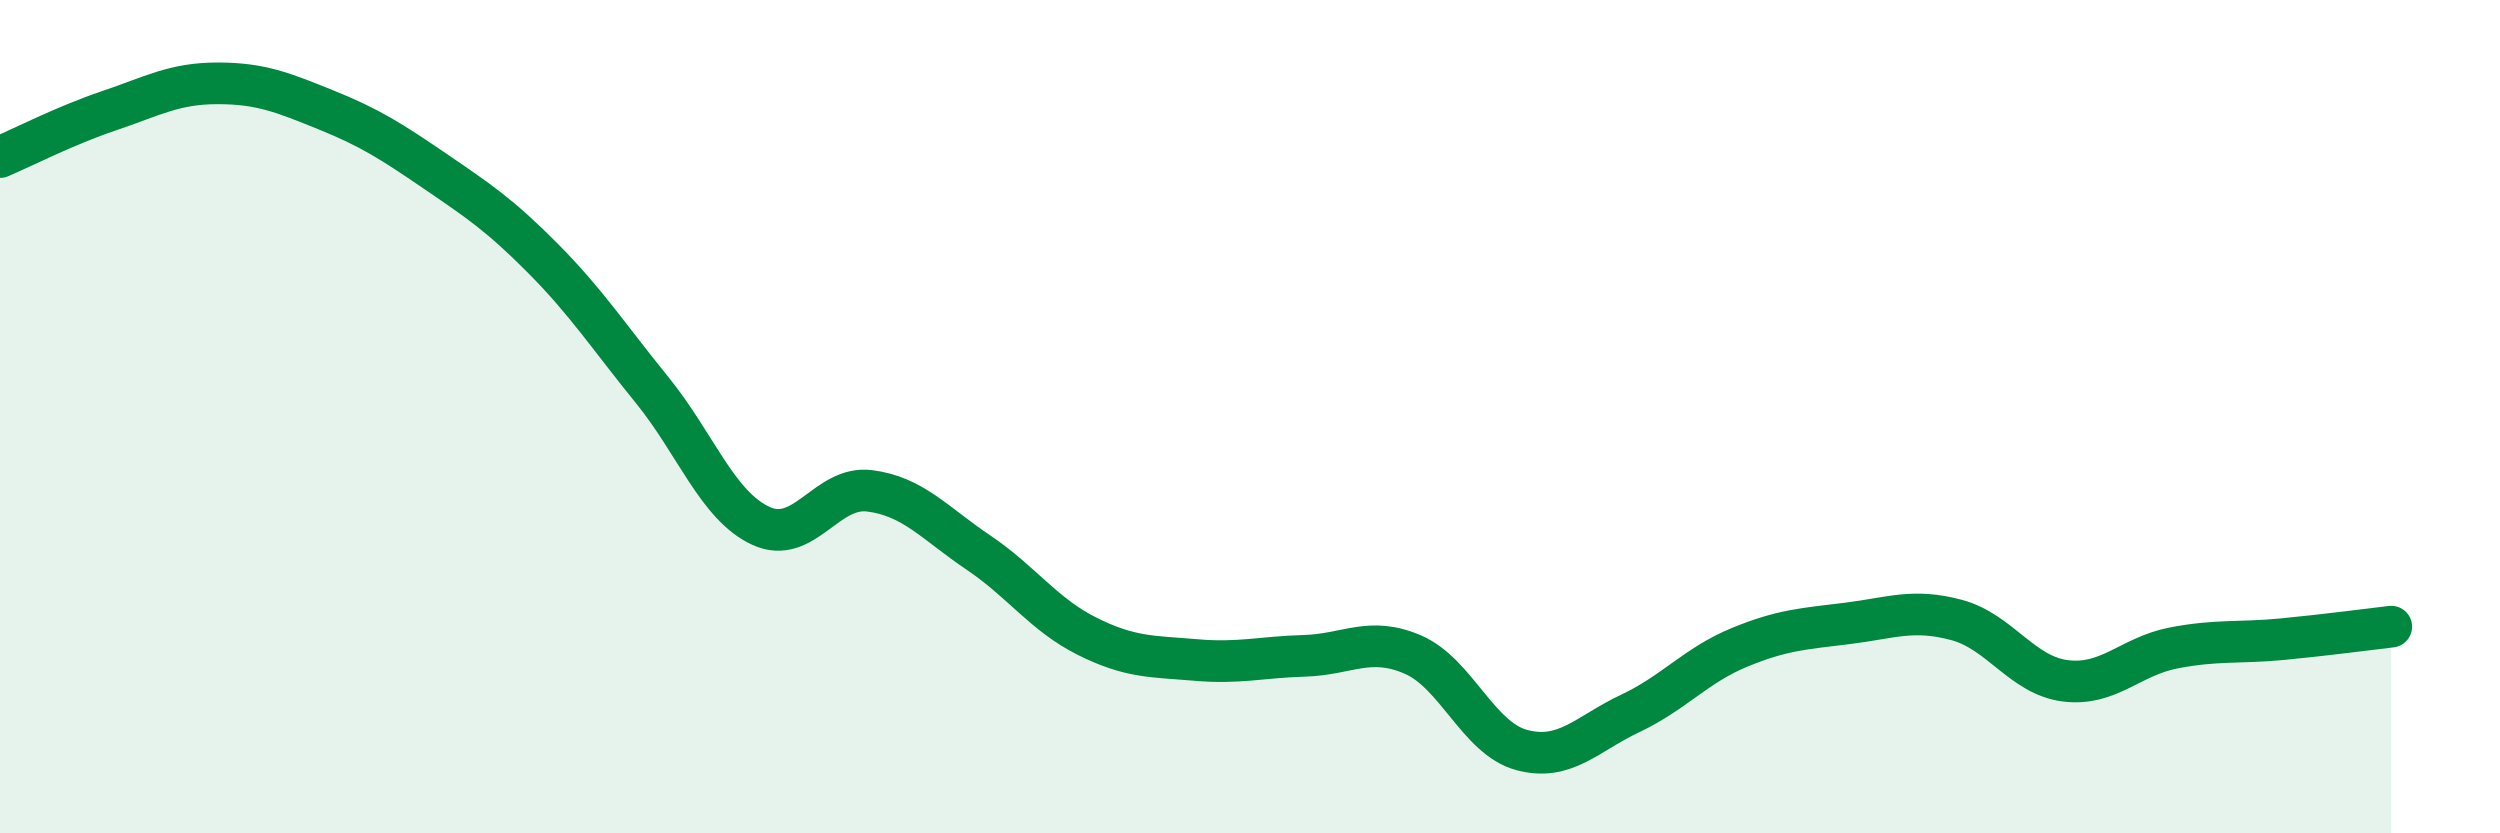
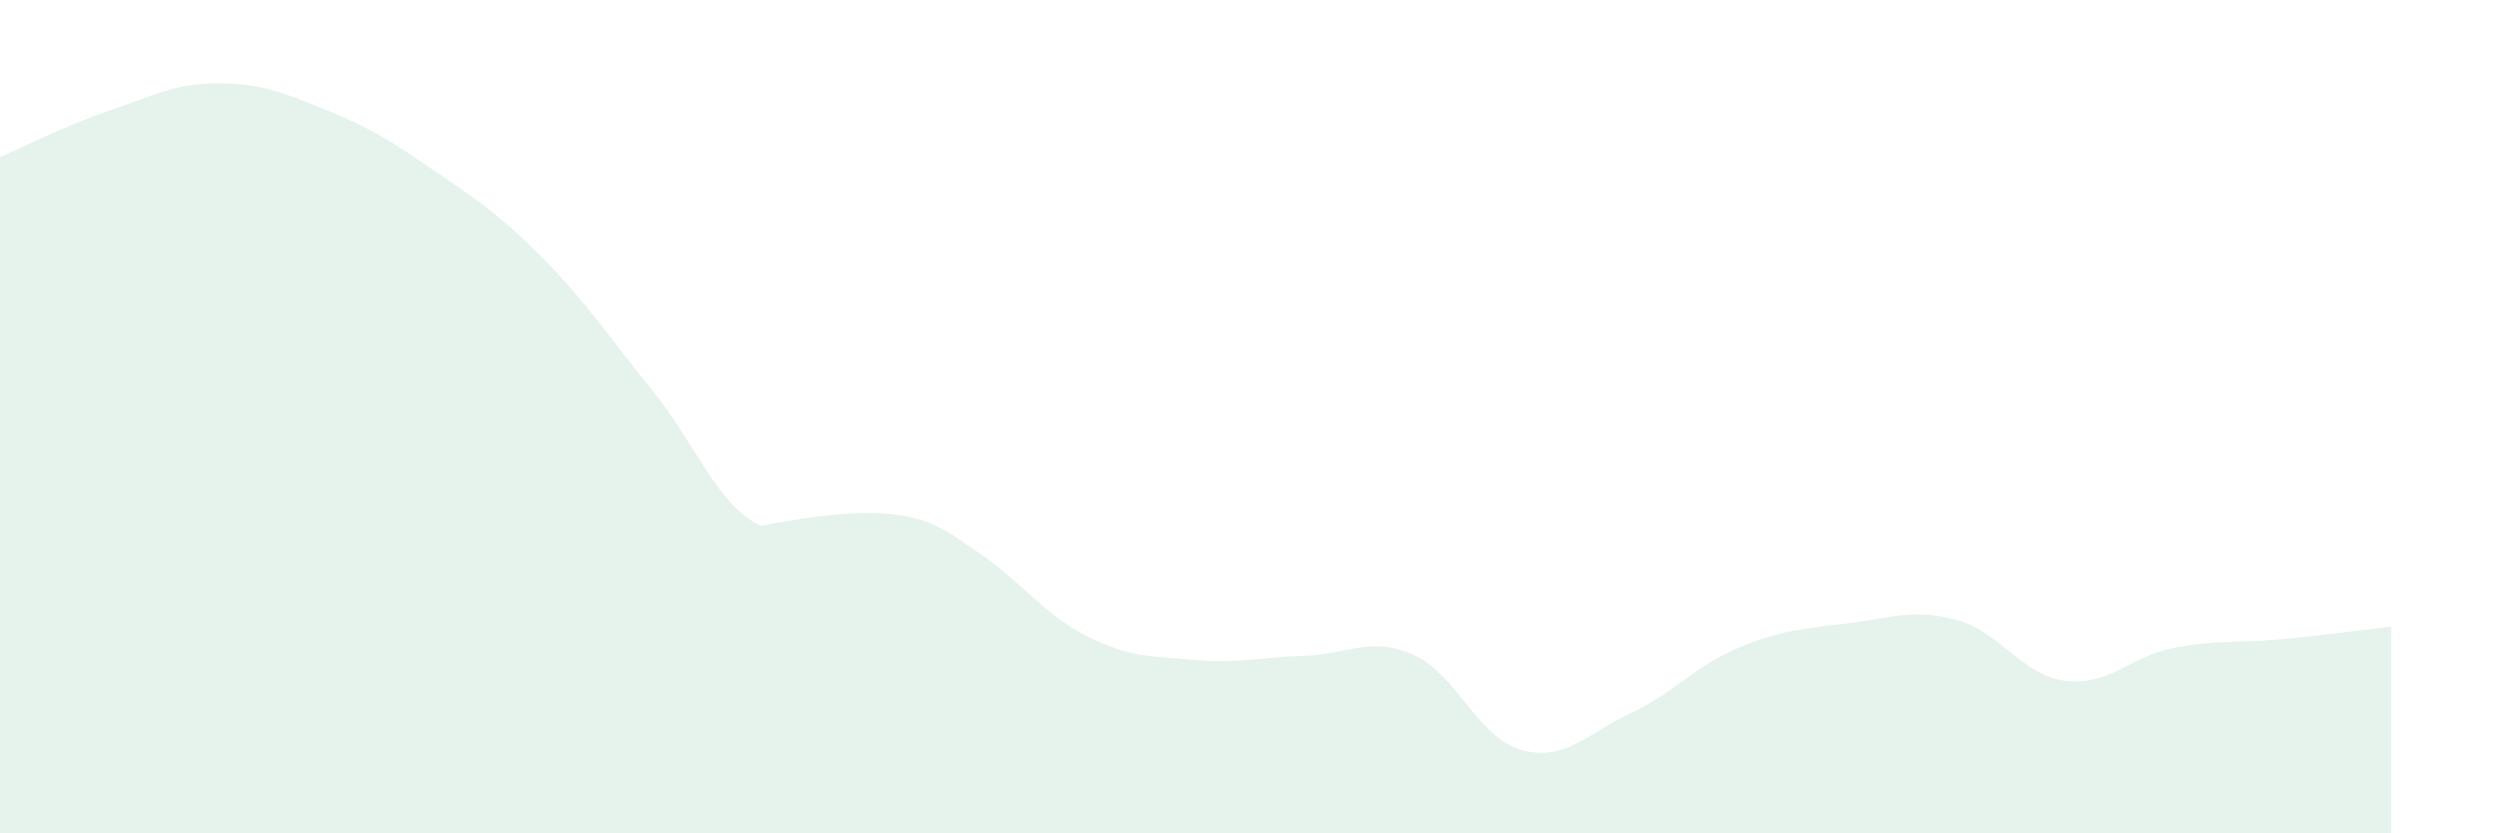
<svg xmlns="http://www.w3.org/2000/svg" width="60" height="20" viewBox="0 0 60 20">
-   <path d="M 0,3.77 C 0.52,3.55 1.57,3.01 2.61,2.66 C 3.65,2.31 4.18,2 5.22,2 C 6.26,2 6.79,2.22 7.83,2.64 C 8.87,3.06 9.39,3.39 10.43,4.1 C 11.47,4.81 12,5.16 13.04,6.21 C 14.08,7.26 14.61,8.08 15.65,9.36 C 16.69,10.64 17.22,12.14 18.26,12.62 C 19.3,13.1 19.83,11.65 20.87,11.78 C 21.91,11.91 22.44,12.56 23.48,13.26 C 24.52,13.96 25.05,14.75 26.09,15.27 C 27.13,15.79 27.66,15.75 28.7,15.84 C 29.74,15.93 30.26,15.77 31.3,15.74 C 32.34,15.71 32.87,15.26 33.91,15.71 C 34.95,16.16 35.48,17.72 36.52,18 C 37.56,18.28 38.09,17.61 39.13,17.12 C 40.17,16.63 40.7,15.97 41.74,15.54 C 42.78,15.11 43.31,15.09 44.35,14.96 C 45.39,14.83 45.92,14.6 46.96,14.88 C 48,15.16 48.53,16.21 49.57,16.34 C 50.61,16.47 51.13,15.75 52.17,15.55 C 53.21,15.35 53.74,15.44 54.78,15.34 C 55.82,15.24 56.87,15.1 57.39,15.04L57.39 20L0 20Z" fill="#008740" opacity="0.1" stroke-linecap="round" stroke-linejoin="round" />
-   <path d="M 0,3.77 C 0.52,3.55 1.57,3.01 2.61,2.66 C 3.65,2.31 4.18,2 5.22,2 C 6.26,2 6.79,2.22 7.83,2.64 C 8.87,3.06 9.39,3.39 10.43,4.1 C 11.47,4.81 12,5.16 13.04,6.21 C 14.08,7.26 14.61,8.08 15.65,9.36 C 16.69,10.64 17.22,12.14 18.26,12.62 C 19.3,13.1 19.83,11.65 20.87,11.78 C 21.91,11.91 22.44,12.56 23.48,13.26 C 24.52,13.96 25.05,14.75 26.09,15.27 C 27.13,15.79 27.66,15.75 28.7,15.84 C 29.74,15.93 30.26,15.77 31.3,15.74 C 32.34,15.71 32.87,15.26 33.91,15.71 C 34.95,16.16 35.48,17.72 36.52,18 C 37.56,18.28 38.09,17.61 39.13,17.12 C 40.17,16.63 40.7,15.97 41.74,15.54 C 42.78,15.11 43.31,15.09 44.35,14.96 C 45.39,14.83 45.92,14.6 46.96,14.88 C 48,15.16 48.53,16.21 49.57,16.34 C 50.61,16.47 51.13,15.75 52.17,15.55 C 53.21,15.35 53.74,15.44 54.78,15.34 C 55.82,15.24 56.87,15.1 57.39,15.04" stroke="#008740" stroke-width="1" fill="none" stroke-linecap="round" stroke-linejoin="round" />
+   <path d="M 0,3.77 C 0.52,3.55 1.57,3.01 2.61,2.66 C 3.65,2.31 4.18,2 5.22,2 C 6.26,2 6.79,2.22 7.83,2.64 C 8.87,3.06 9.39,3.39 10.43,4.1 C 11.47,4.81 12,5.16 13.04,6.21 C 14.08,7.26 14.61,8.08 15.65,9.36 C 16.69,10.64 17.22,12.14 18.26,12.62 C 21.91,11.91 22.44,12.56 23.48,13.26 C 24.52,13.96 25.05,14.75 26.09,15.27 C 27.13,15.79 27.66,15.75 28.7,15.84 C 29.74,15.93 30.26,15.77 31.3,15.74 C 32.34,15.71 32.87,15.26 33.91,15.71 C 34.95,16.16 35.48,17.72 36.52,18 C 37.56,18.28 38.09,17.61 39.13,17.12 C 40.17,16.63 40.7,15.97 41.74,15.54 C 42.78,15.11 43.31,15.09 44.35,14.96 C 45.39,14.83 45.92,14.6 46.96,14.88 C 48,15.16 48.53,16.21 49.57,16.34 C 50.61,16.47 51.13,15.75 52.17,15.55 C 53.21,15.35 53.74,15.44 54.78,15.34 C 55.82,15.24 56.87,15.1 57.39,15.04L57.39 20L0 20Z" fill="#008740" opacity="0.1" stroke-linecap="round" stroke-linejoin="round" />
</svg>